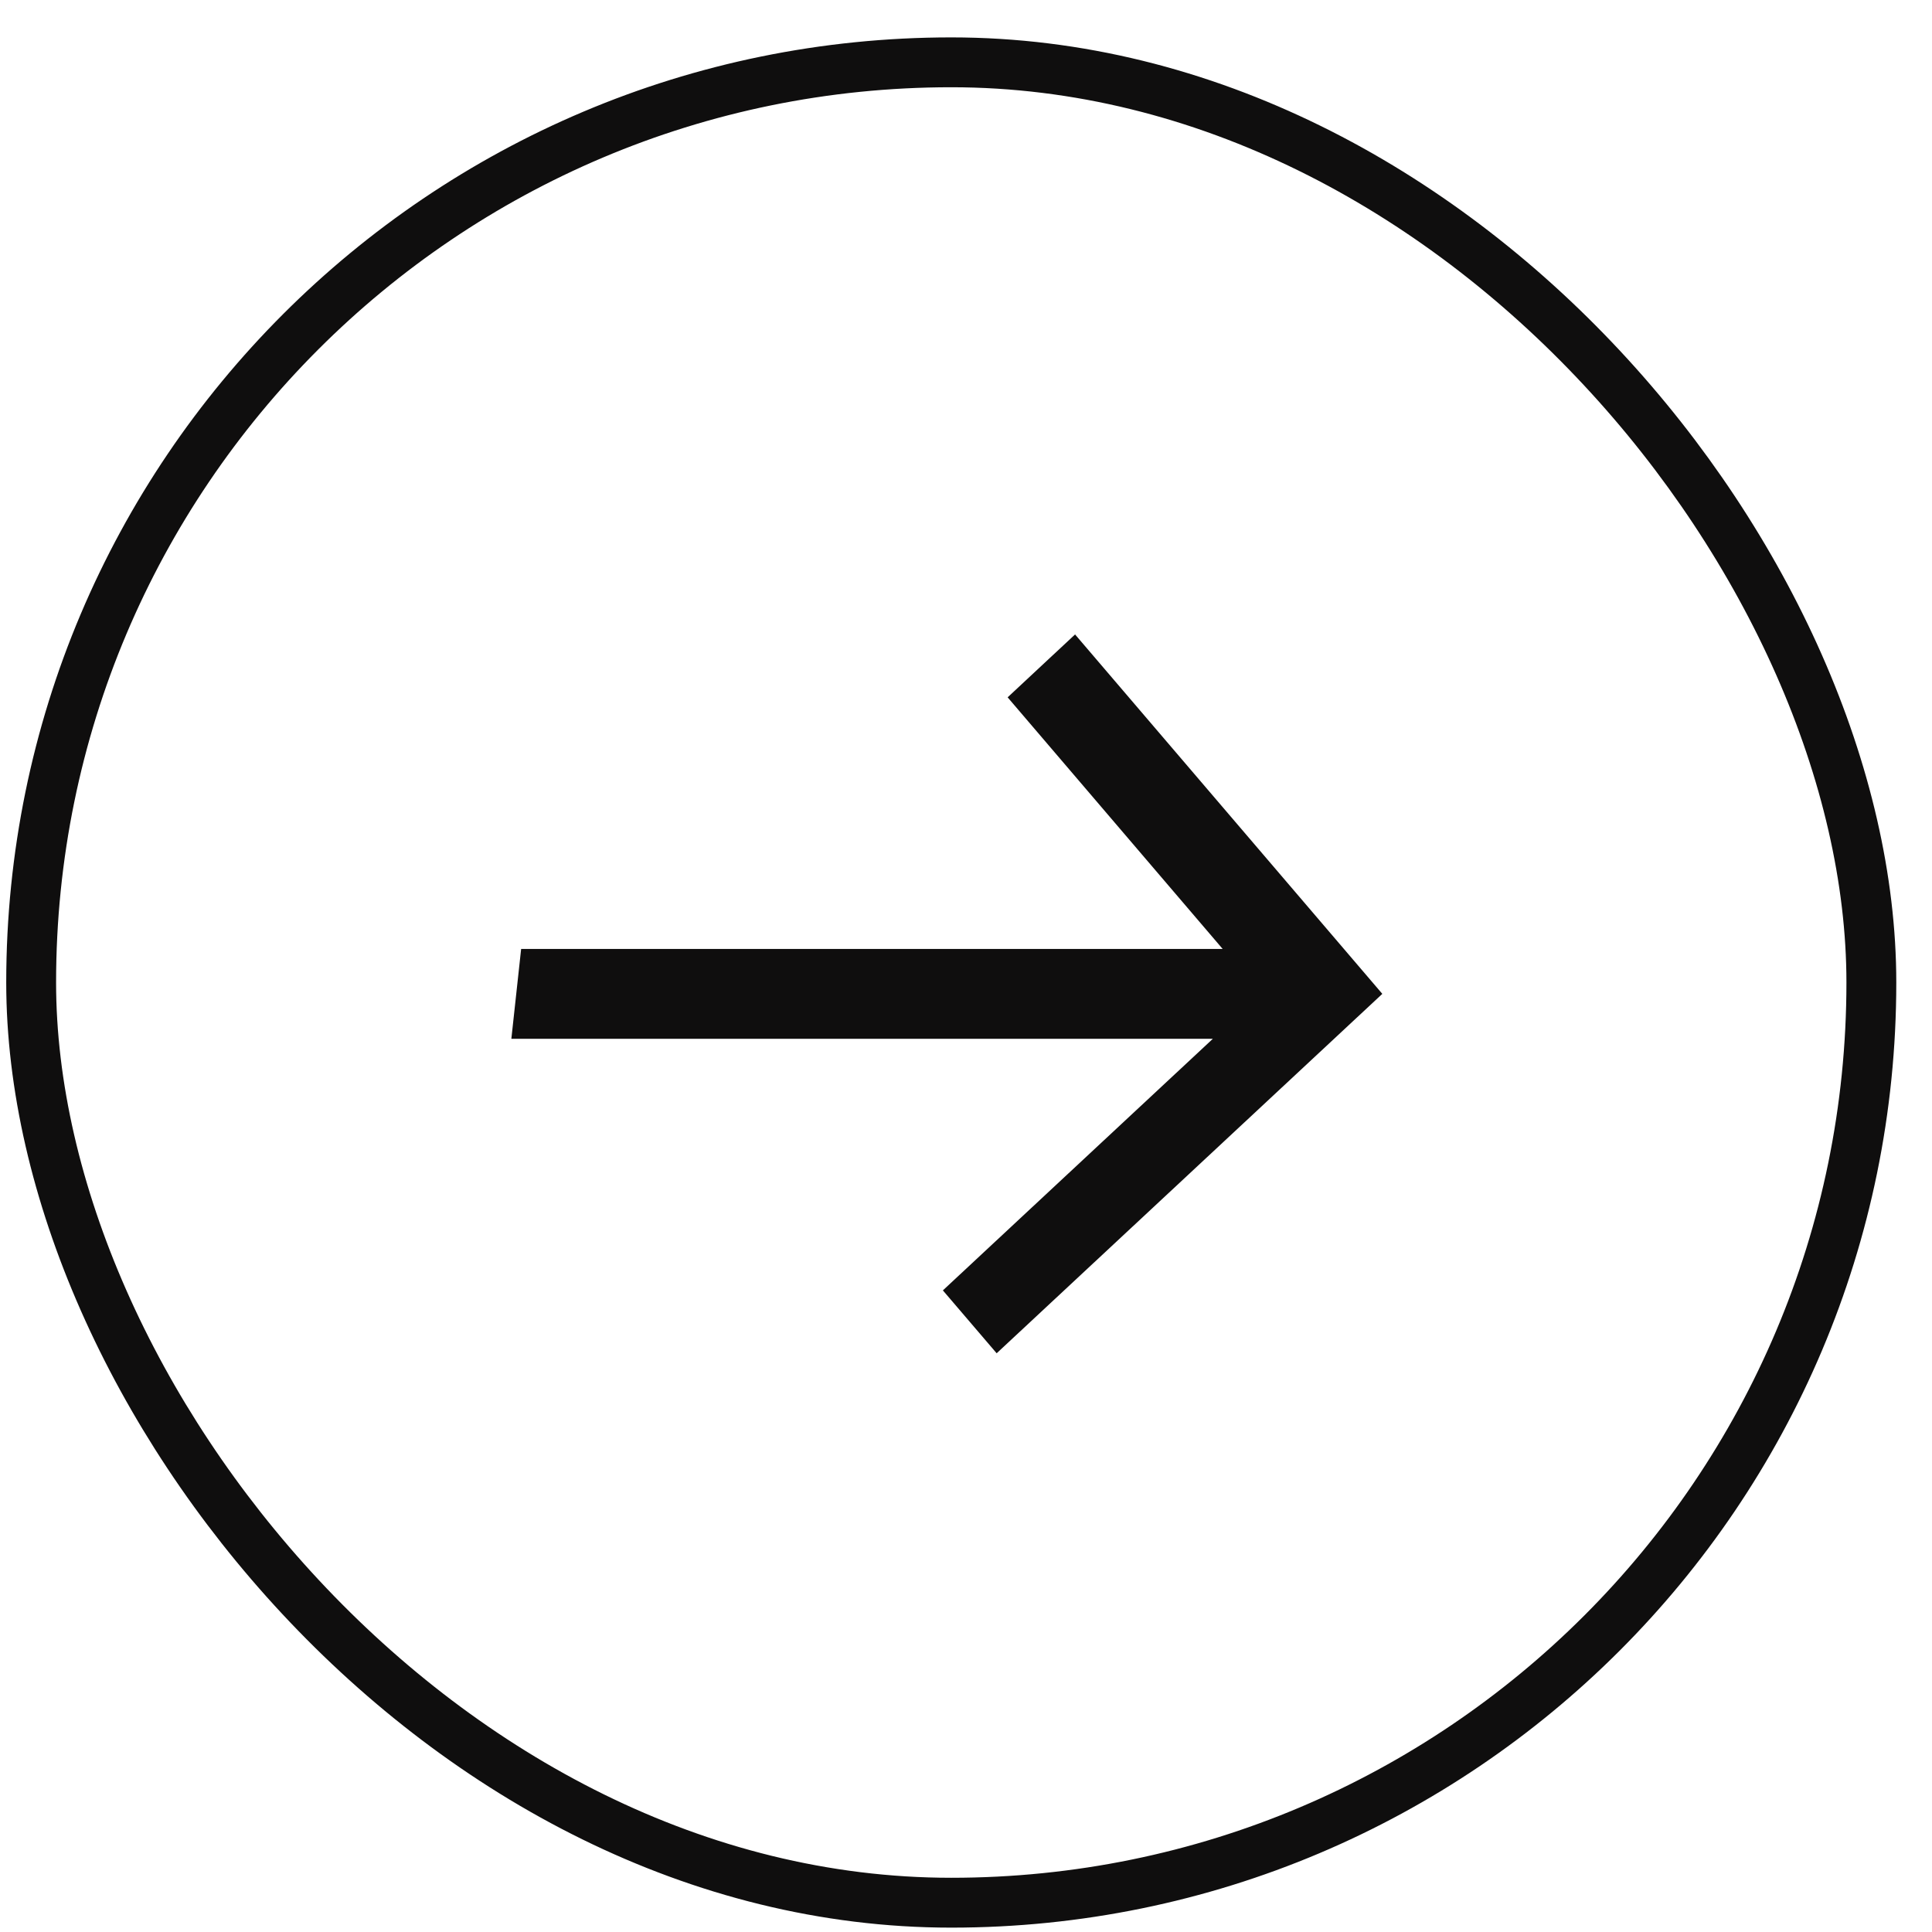
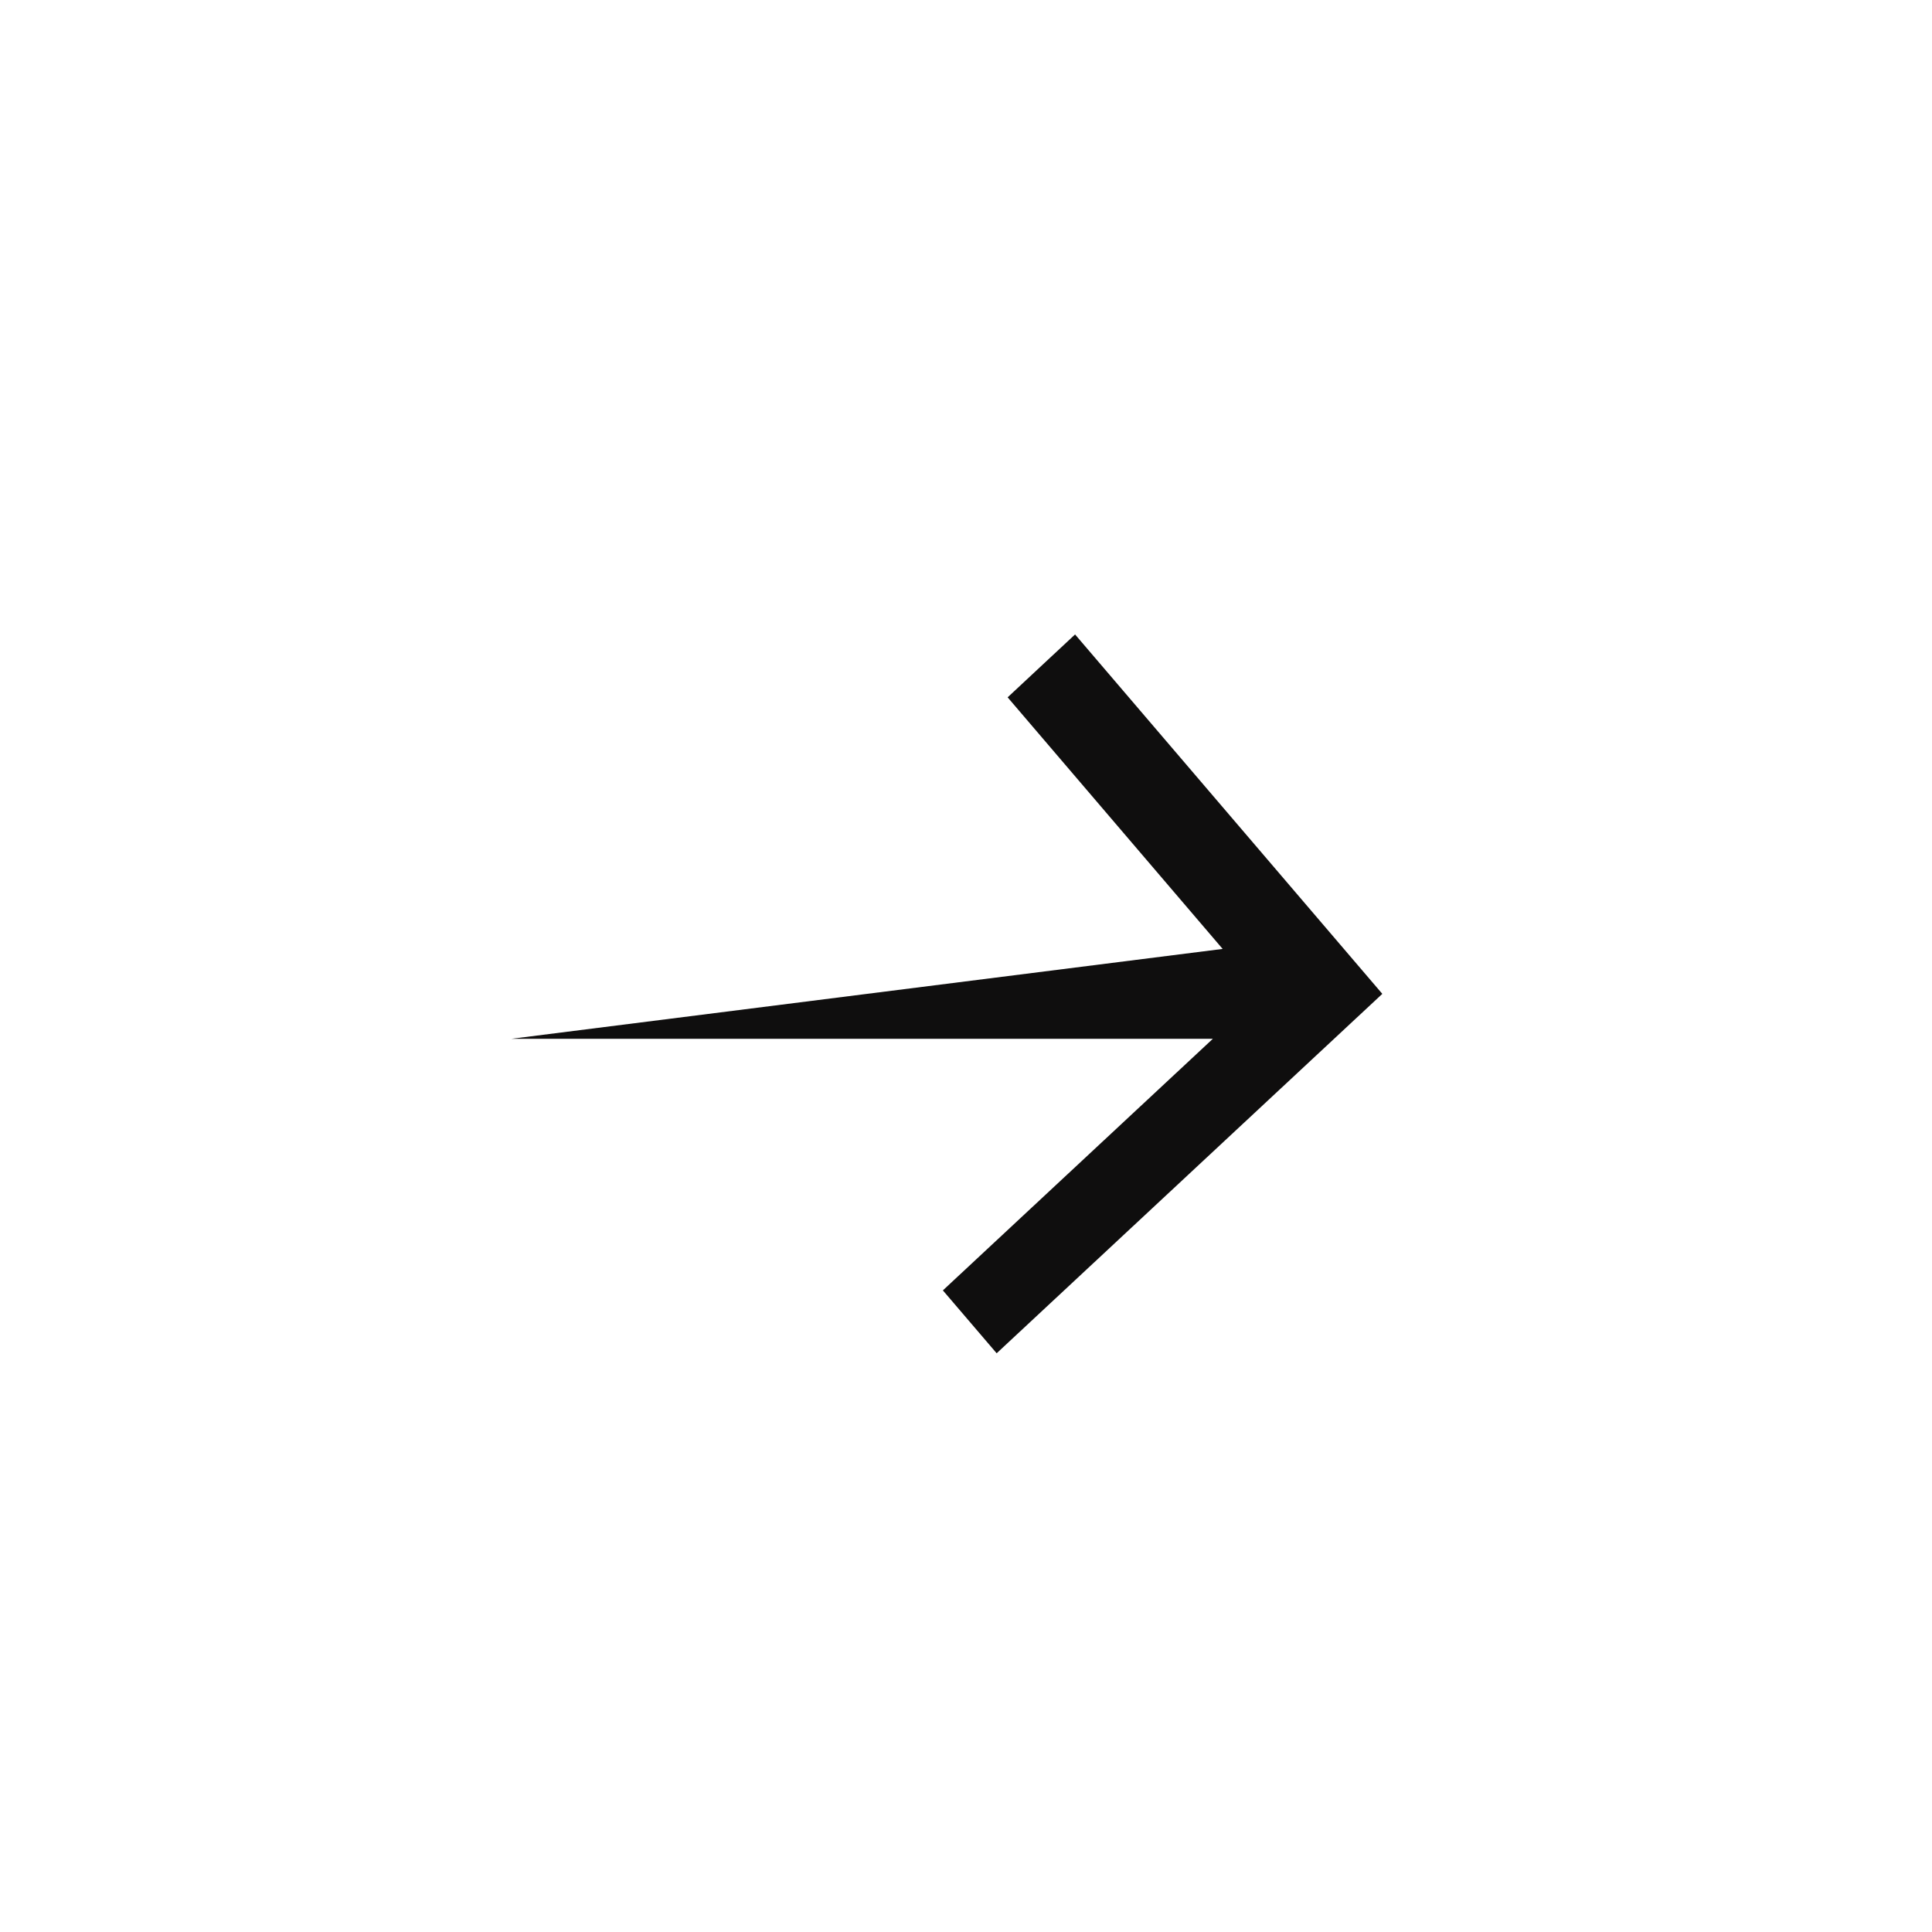
<svg xmlns="http://www.w3.org/2000/svg" width="31" height="31" viewBox="0 0 31 31" fill="none">
  <g id="Group 1000008566">
    <g id="Group 1000008573">
-       <rect id="Rectangle 7239" x="0.5" y="1" width="29.527" height="29.53" rx="14.764" stroke="#0F0E0E" stroke-width="0.8" />
-       <path id="Vector" d="M17.25 10.18L16.168 11.189L19.618 15.226H8.362L8.205 16.668H19.461L15.129 20.705L15.992 21.714L22.18 15.947L17.25 10.18Z" fill="#0F0E0E" />
+       <path id="Vector" d="M17.25 10.18L16.168 11.189L19.618 15.226L8.205 16.668H19.461L15.129 20.705L15.992 21.714L22.18 15.947L17.25 10.18Z" fill="#0F0E0E" />
    </g>
  </g>
</svg>